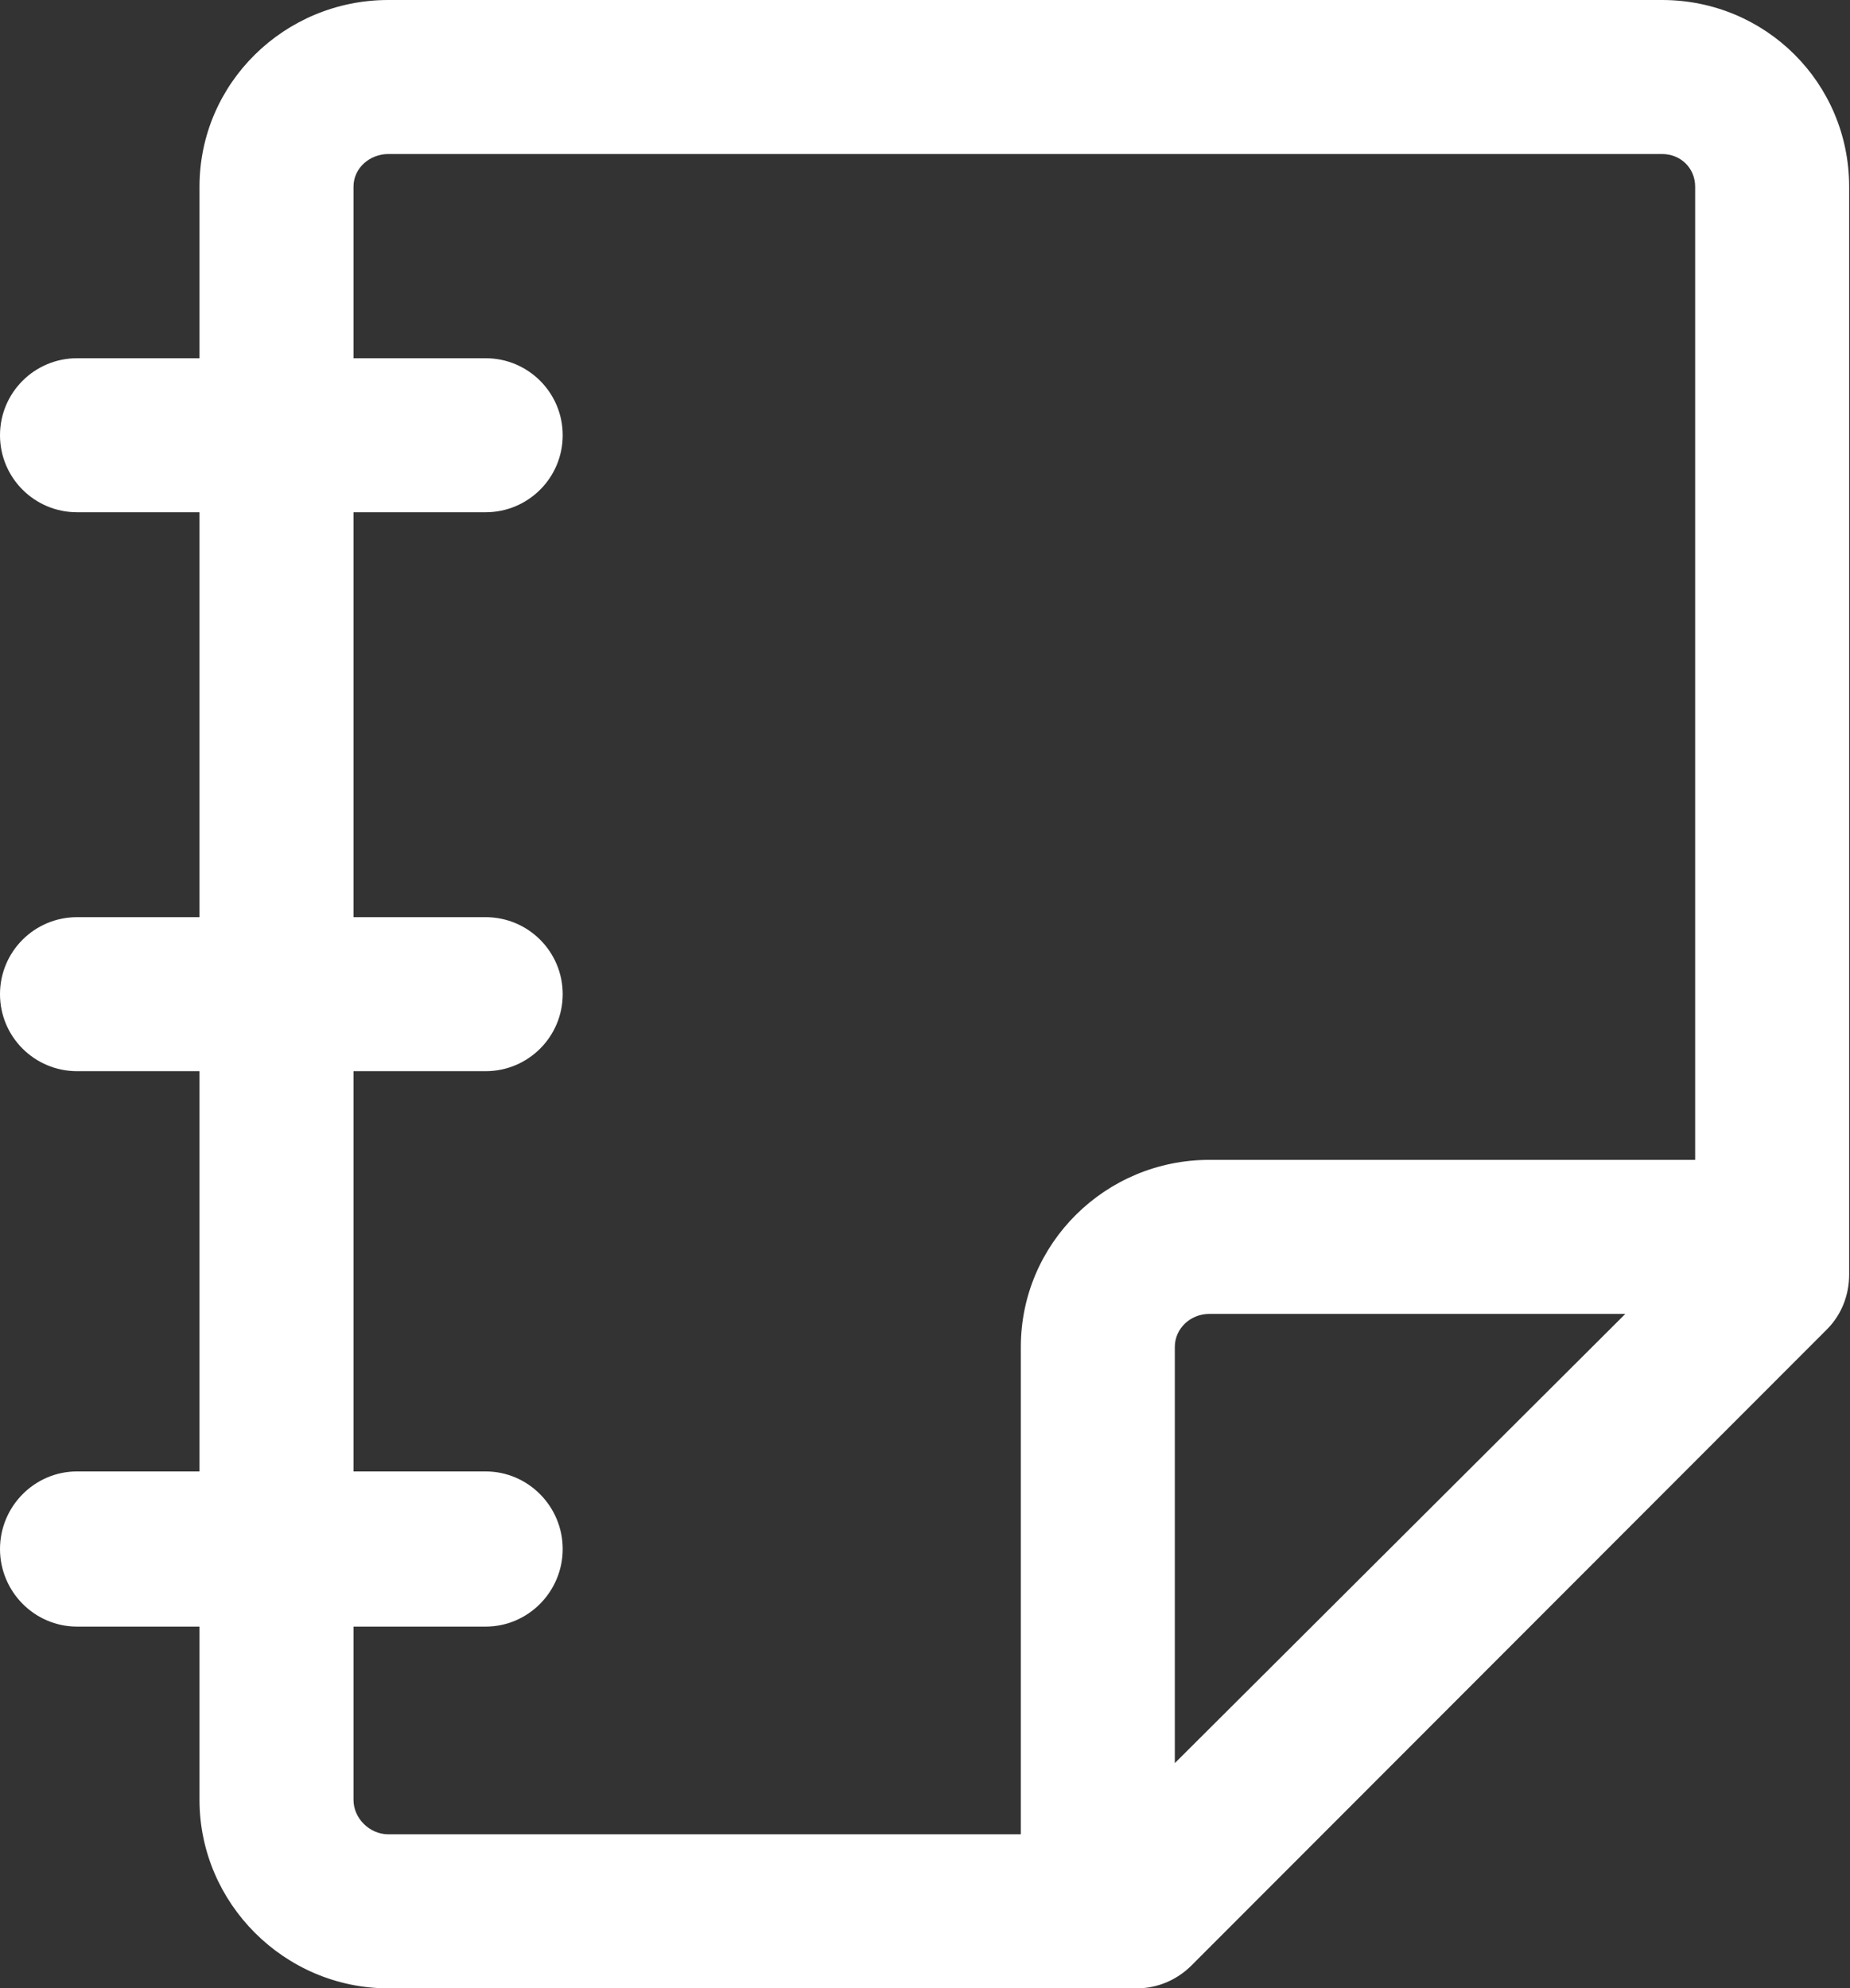
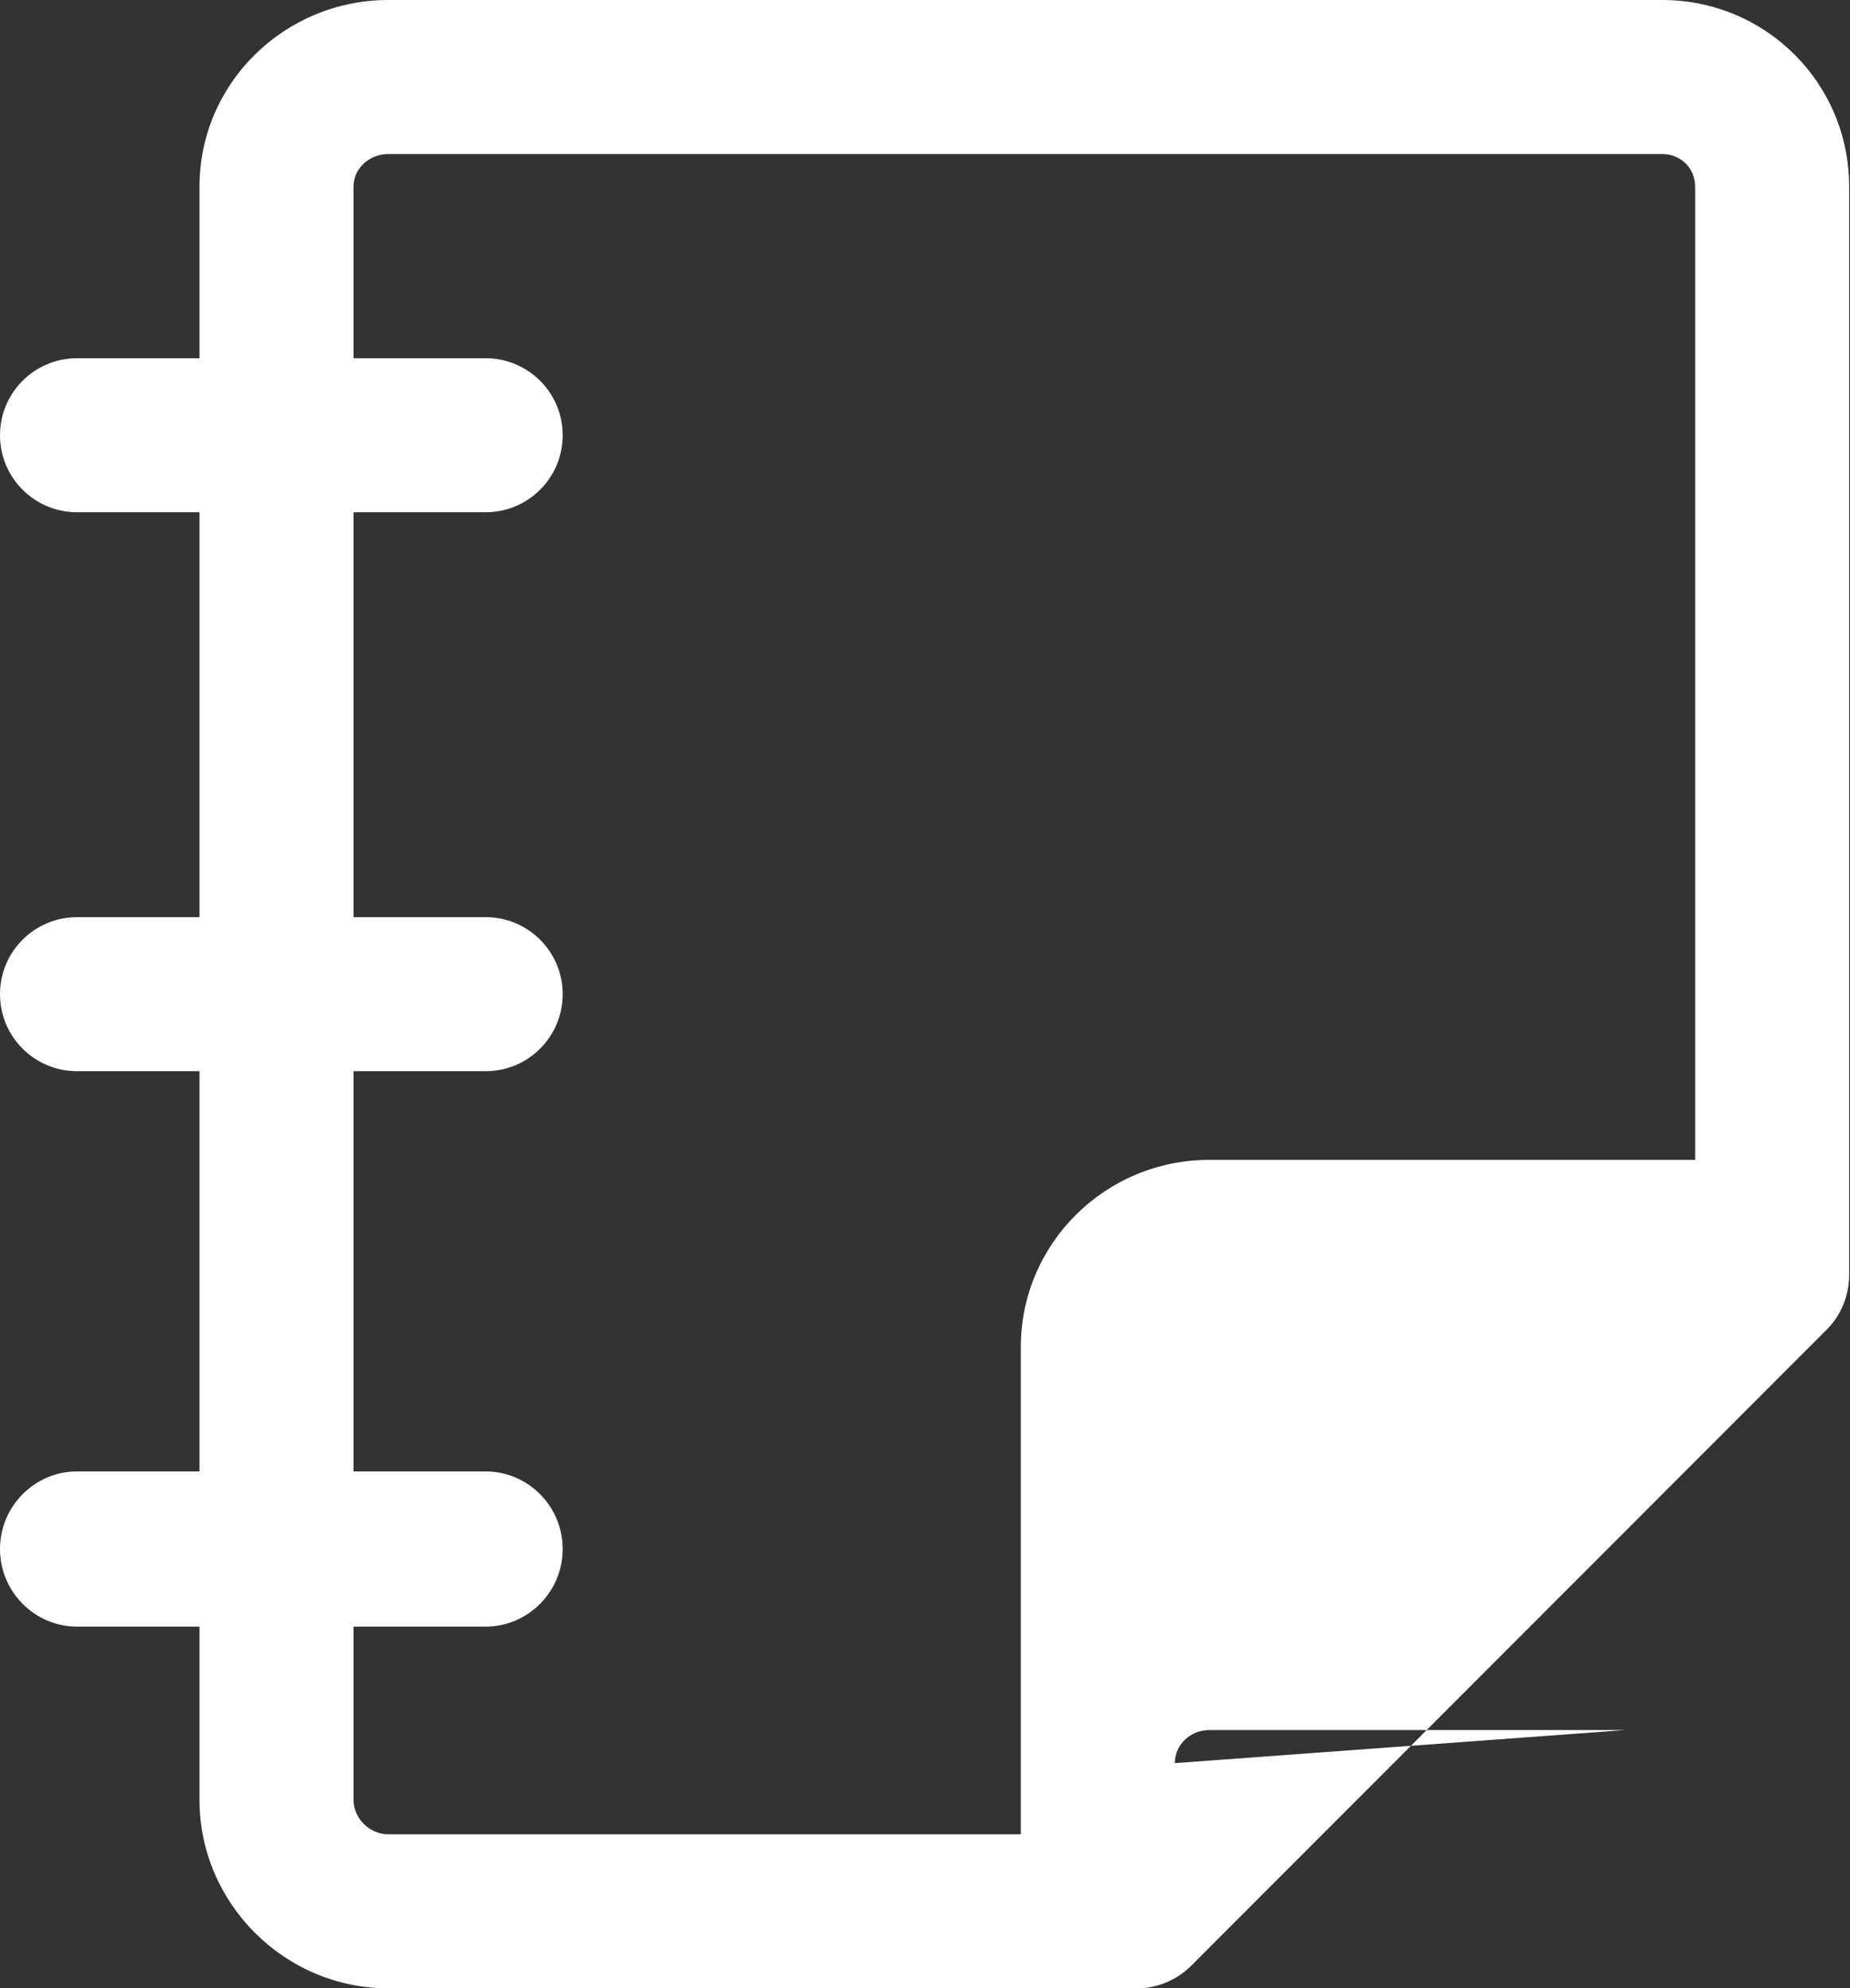
<svg xmlns="http://www.w3.org/2000/svg" height="1704px" style="enable-background:new 0 0 1585.728 1704;" version="1.1" viewBox="0 0 1585.728 1704" width="1585.728px" xml:space="preserve">
  <rect x="0" y="0" width="1585.728" height="1704" fill="#333333" stroke="none" />
  <g id="notebook" style="fill:white">
-     <path d="M1424.627,0H332.854C244.039,0,171,71.166,171,159.98V307H66.071C29.58,307,0,336.51,0,373c0,36.49,29.58,66,66.071,66H171   v347H66.071C29.58,786,0,815.509,0,852c0,36.49,29.58,66,66.071,66H171v343H66.071C29.58,1261,0,1291.01,0,1327.5   s29.58,66.5,66.071,66.5H171v148.465C171,1631.279,244.039,1704,332.854,1704h641.689c17.521,0,34.329-7.189,46.717-19.584   l544.738-545.201c12.395-12.389,19.002-29.313,19.002-46.834v-932.4C1585,71.166,1513.442,0,1424.627,0z M303,1542.465V1394   h113.246c36.491,0,66.071-30.01,66.071-66.5s-29.58-66.5-66.071-66.5H303V918h113.246c36.491,0,66.071-29.51,66.071-66   c0-36.491-29.58-66-66.071-66H303V439h113.246c36.491,0,66.071-29.509,66.071-66c0-36.491-29.58-66-66.071-66H303V159.98   c0-15.95,13.904-27.98,29.854-27.98h1091.773c15.95,0,28.373,12.03,28.373,27.98V994h-416.496   C947.692,994,875,1065.529,875,1154.344V1572H332.854C316.904,1572,303,1558.414,303,1542.465z M1007,1510.99v-356.646   c0-15.949,13.554-28.344,29.504-28.344h356.649L1007,1510.99z" />
+     <path d="M1424.627,0H332.854C244.039,0,171,71.166,171,159.98V307H66.071C29.58,307,0,336.51,0,373c0,36.49,29.58,66,66.071,66H171   v347H66.071C29.58,786,0,815.509,0,852c0,36.49,29.58,66,66.071,66H171v343H66.071C29.58,1261,0,1291.01,0,1327.5   s29.58,66.5,66.071,66.5H171v148.465C171,1631.279,244.039,1704,332.854,1704h641.689c17.521,0,34.329-7.189,46.717-19.584   l544.738-545.201c12.395-12.389,19.002-29.313,19.002-46.834v-932.4C1585,71.166,1513.442,0,1424.627,0z M303,1542.465V1394   h113.246c36.491,0,66.071-30.01,66.071-66.5s-29.58-66.5-66.071-66.5H303V918h113.246c36.491,0,66.071-29.51,66.071-66   c0-36.491-29.58-66-66.071-66H303V439h113.246c36.491,0,66.071-29.509,66.071-66c0-36.491-29.58-66-66.071-66H303V159.98   c0-15.95,13.904-27.98,29.854-27.98h1091.773c15.95,0,28.373,12.03,28.373,27.98V994h-416.496   C947.692,994,875,1065.529,875,1154.344V1572H332.854C316.904,1572,303,1558.414,303,1542.465z M1007,1510.99c0-15.949,13.554-28.344,29.504-28.344h356.649L1007,1510.99z" />
  </g>
  <g id="Layer_1" />
</svg>